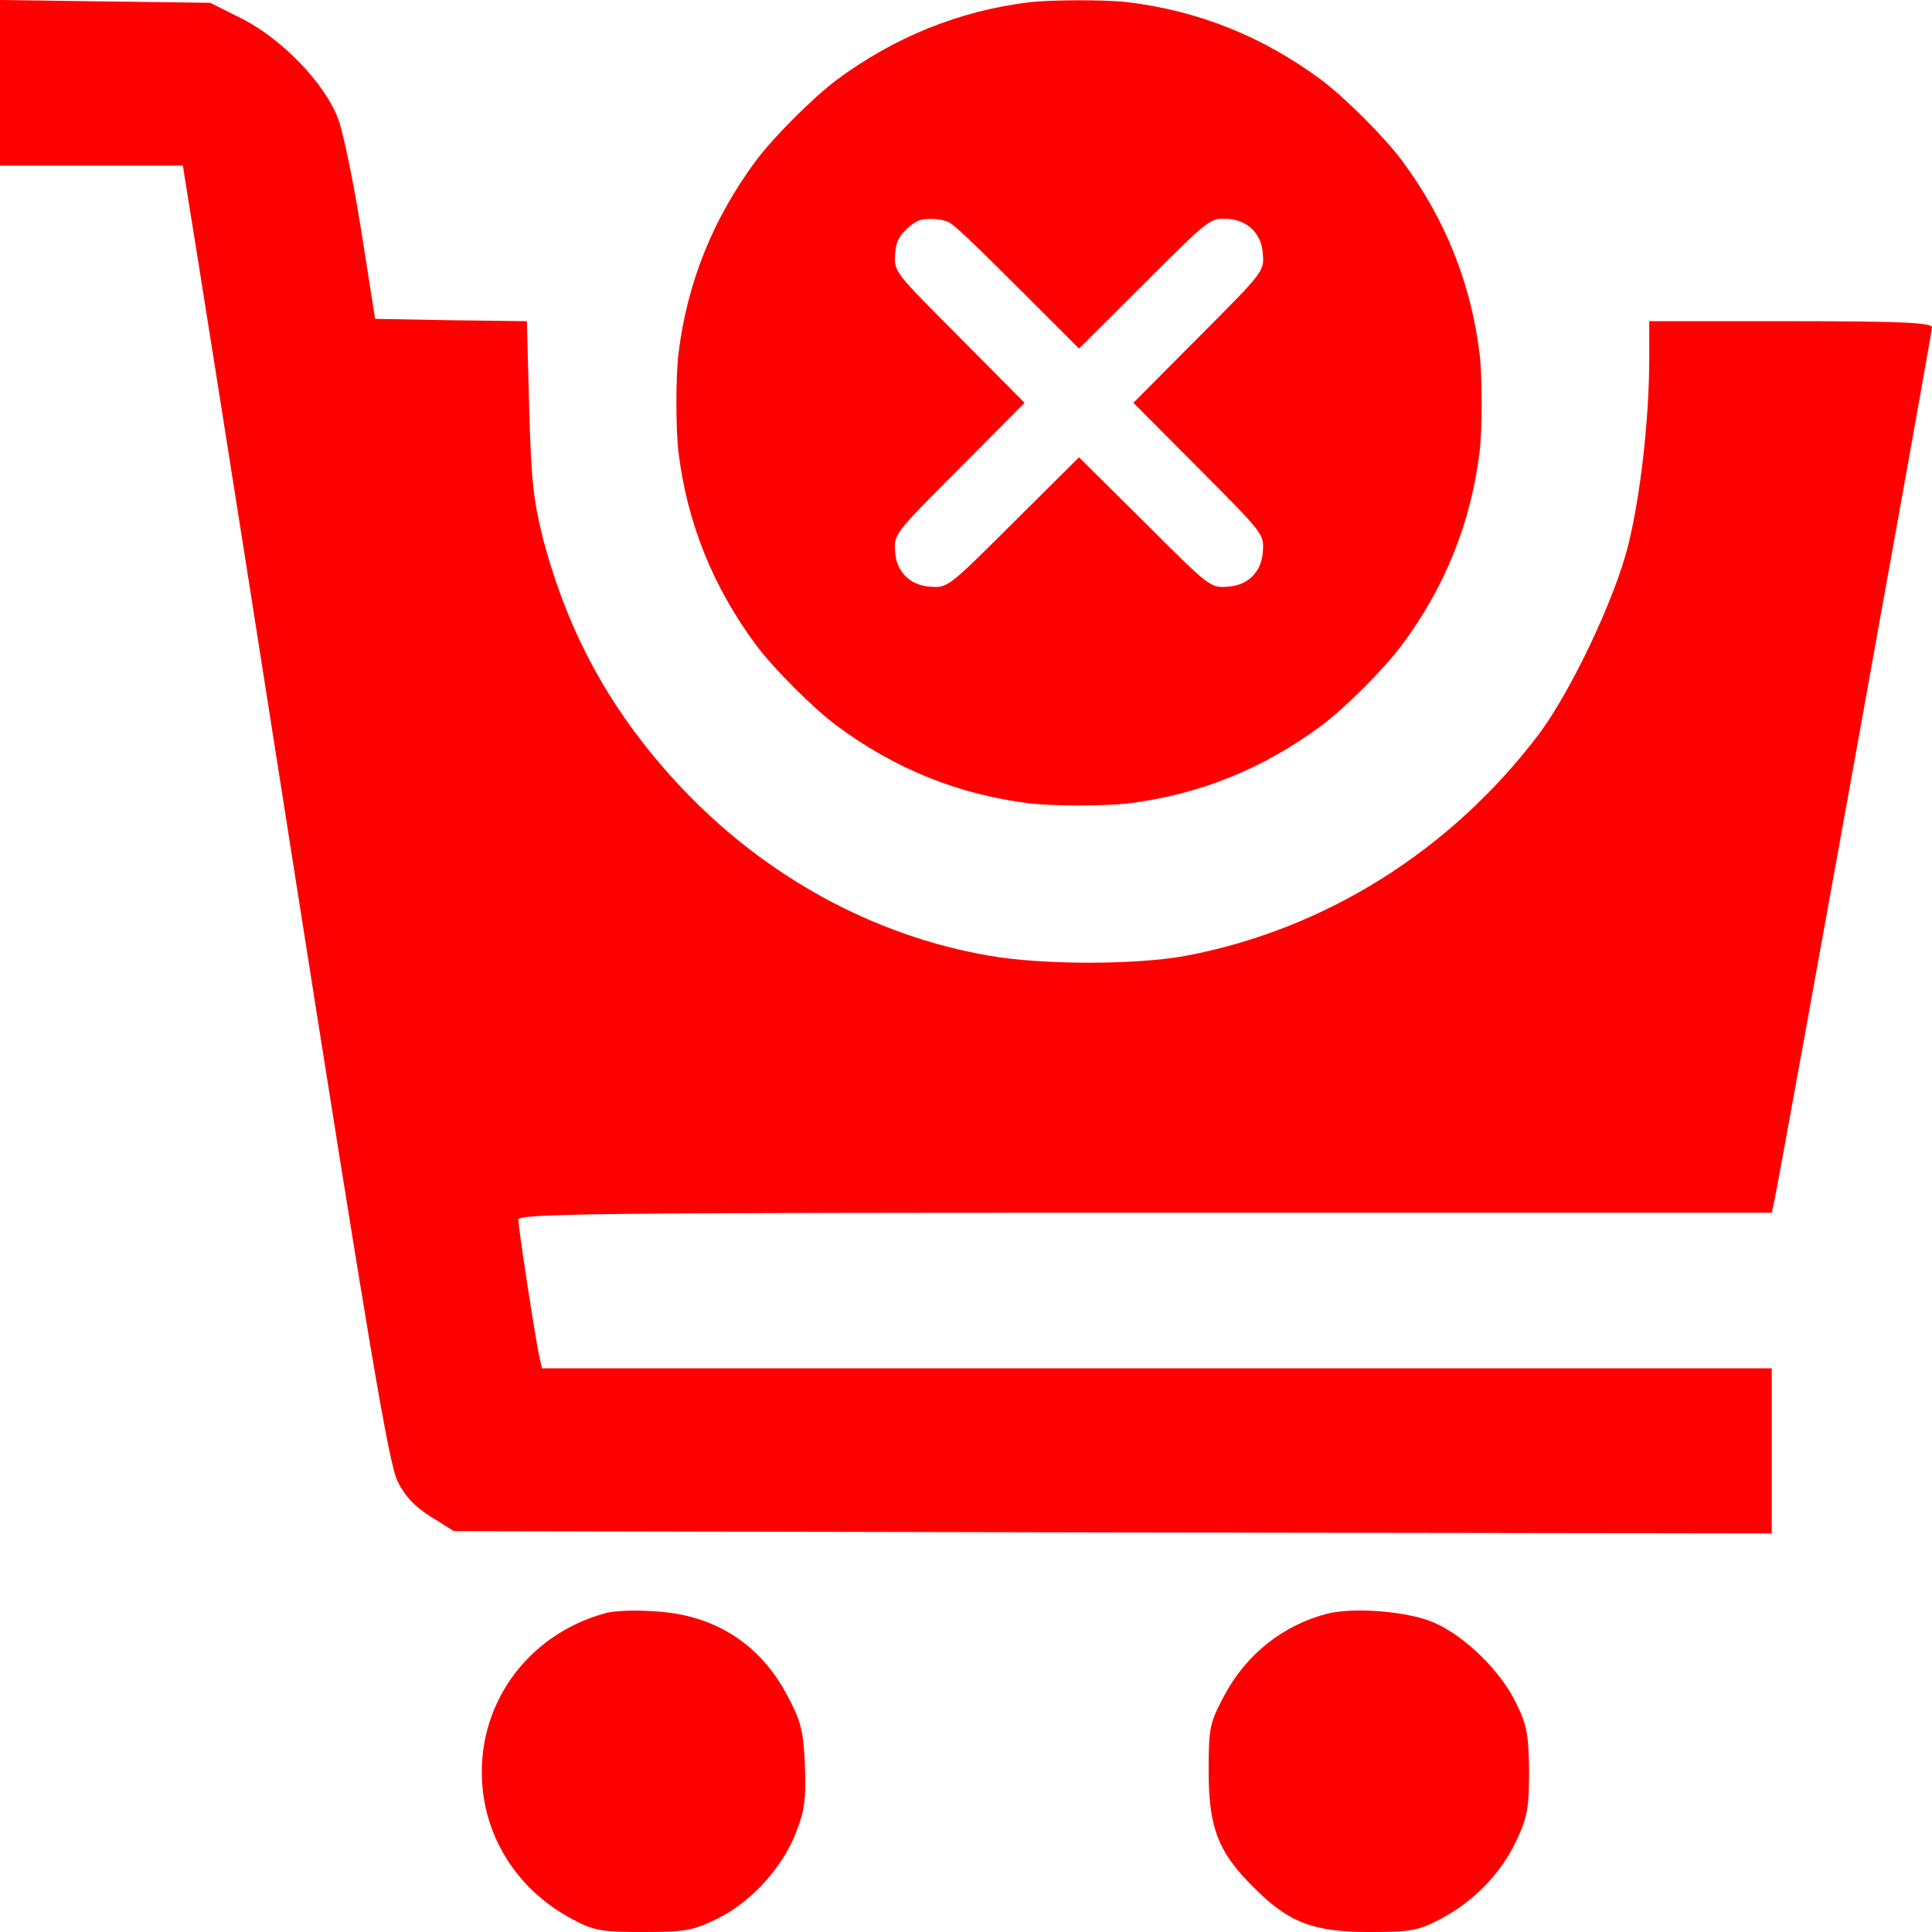
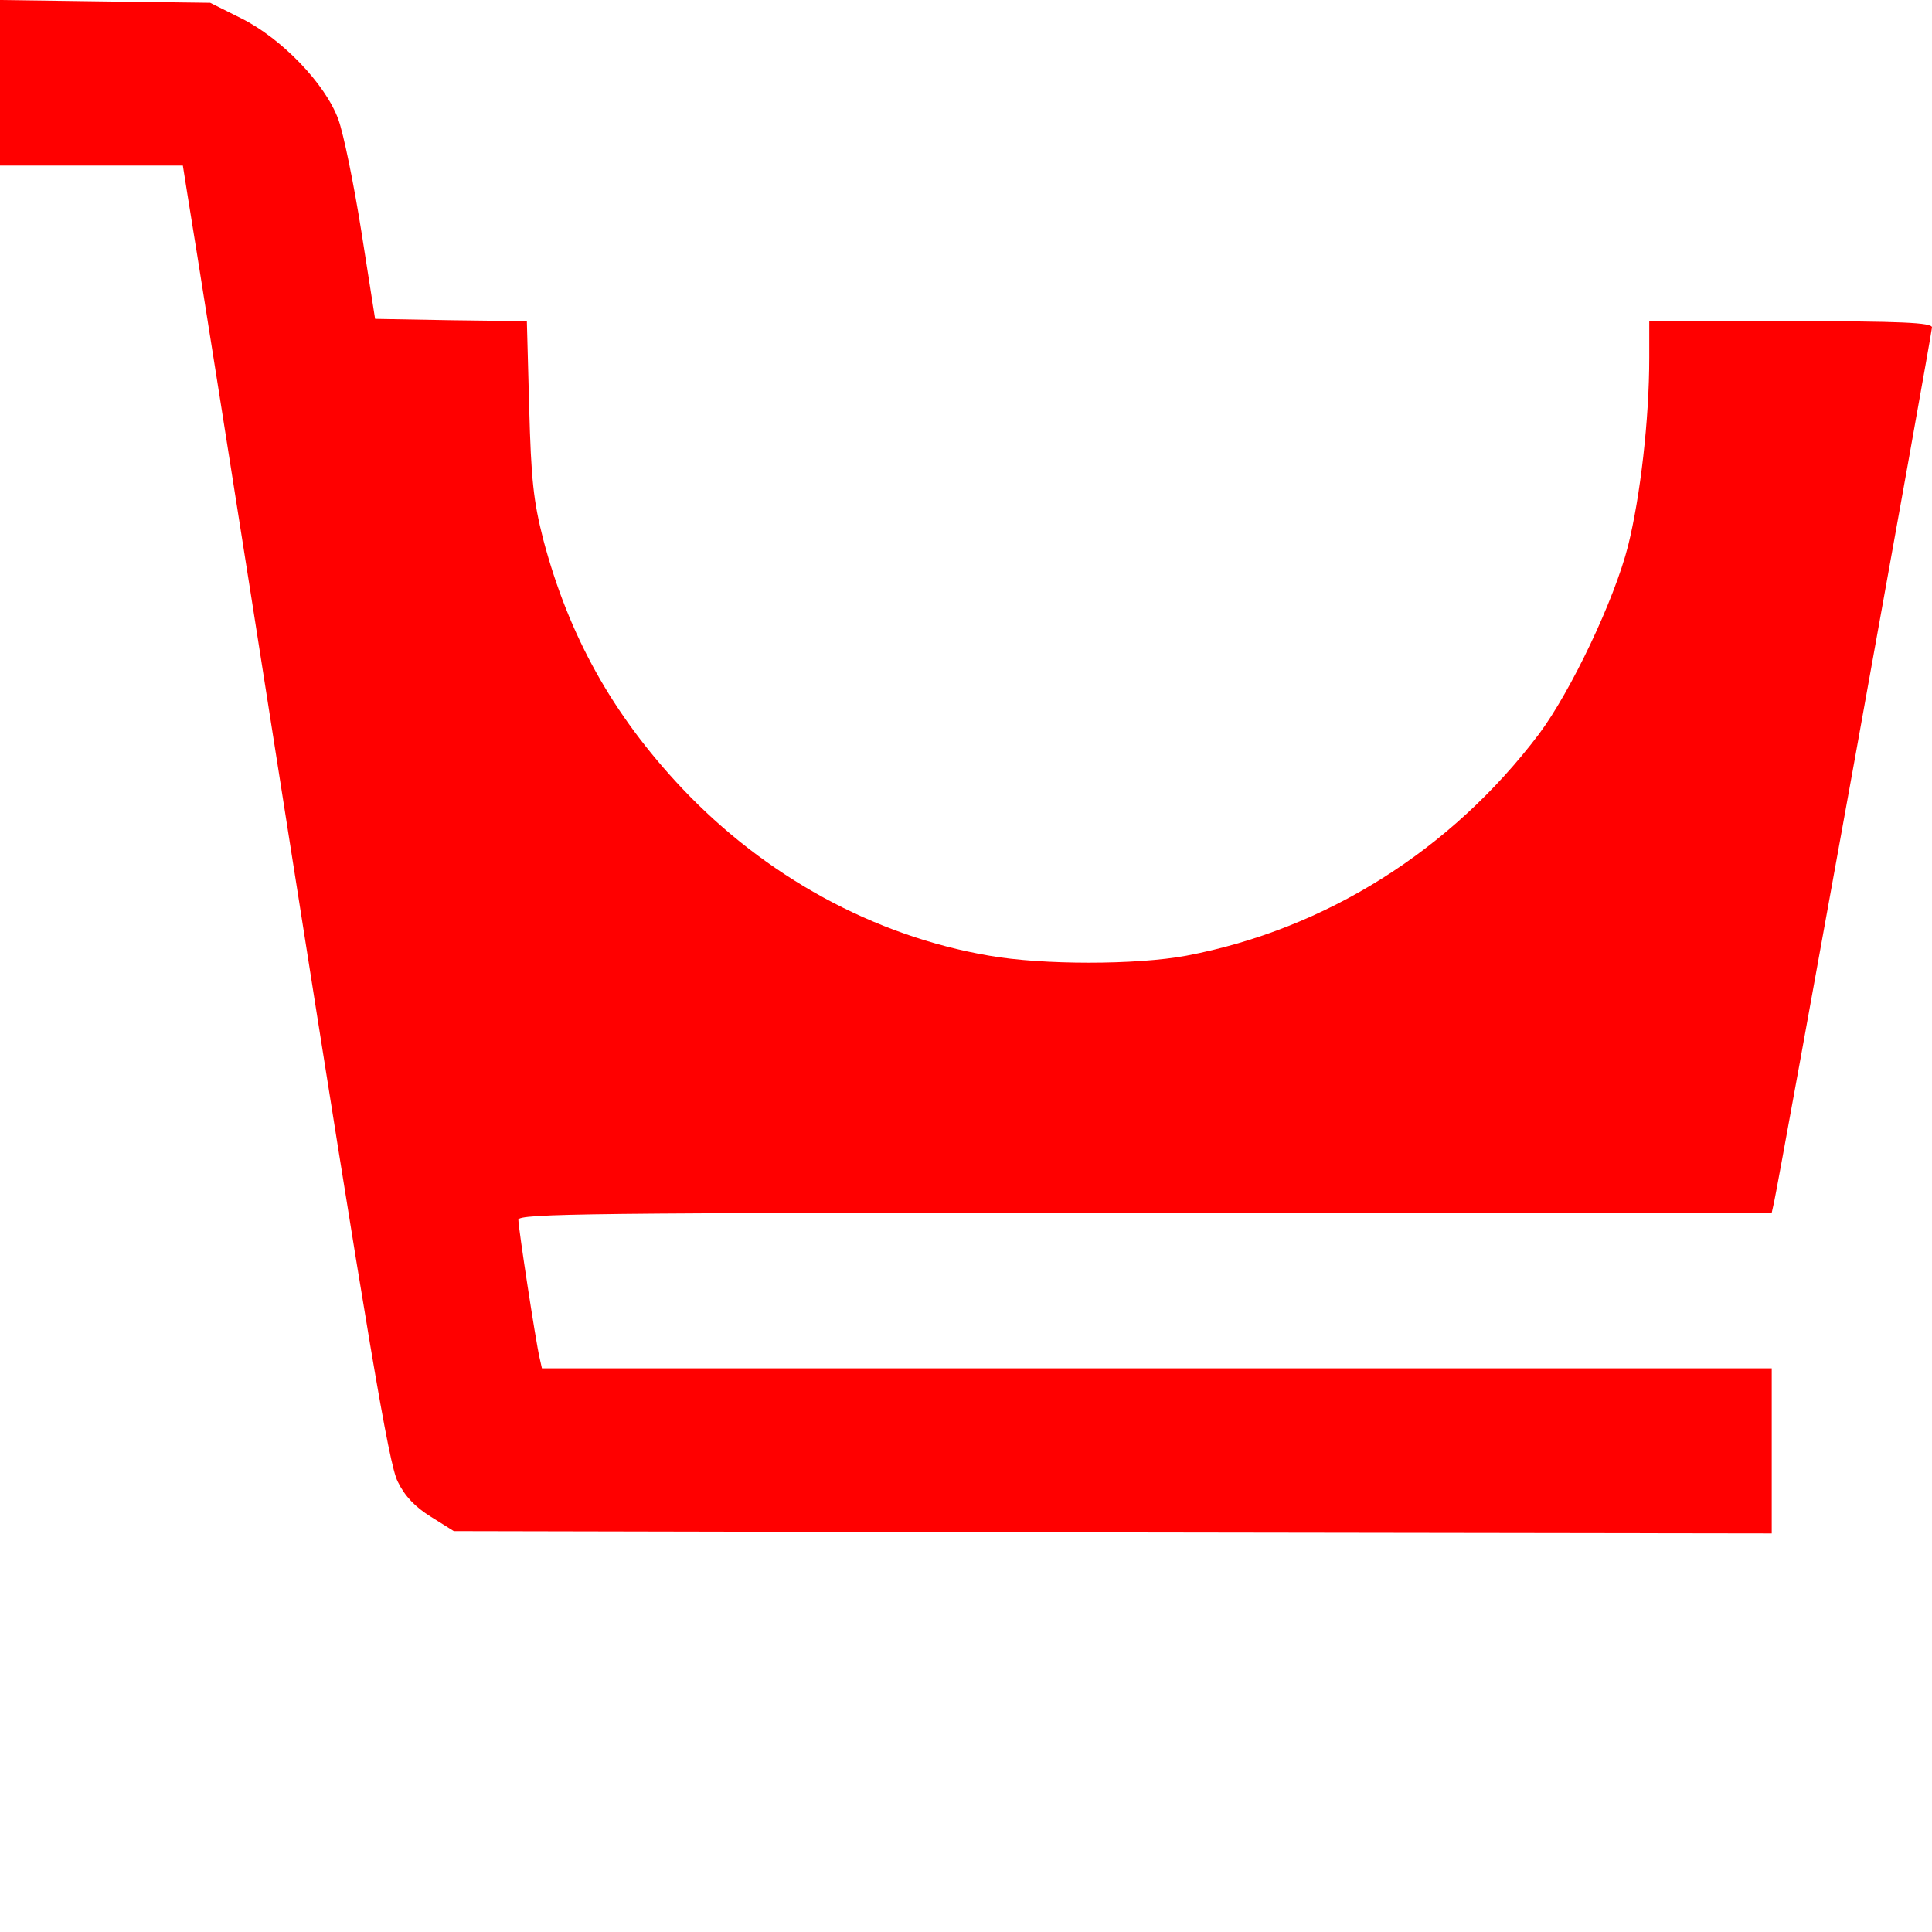
<svg xmlns="http://www.w3.org/2000/svg" width="20" height="20" viewBox="0 0 20 20" fill="none">
  <path d="M0 0.854V1.714H0.946H1.893L1.941 2.017C1.971 2.188 2.449 5.2 3 8.721C3.815 13.906 4.024 15.156 4.117 15.337C4.19 15.488 4.298 15.601 4.463 15.703L4.698 15.85L11.522 15.864L18.341 15.874V15.02V14.165H11.976H5.61L5.585 14.053C5.546 13.887 5.366 12.71 5.366 12.627C5.366 12.563 6.088 12.554 11.854 12.554H18.341L18.366 12.441C18.415 12.222 20 3.447 20 3.389C20 3.34 19.683 3.325 18.537 3.325H17.073V3.701C17.073 4.346 16.98 5.142 16.854 5.649C16.712 6.211 16.263 7.153 15.932 7.598C15.02 8.804 13.722 9.619 12.283 9.893C11.766 9.99 10.785 9.99 10.239 9.893C9.044 9.688 7.922 9.072 7.059 8.159C6.341 7.397 5.888 6.582 5.624 5.586C5.522 5.186 5.498 4.966 5.478 4.219L5.454 3.325L4.668 3.315L3.883 3.301L3.741 2.397C3.663 1.904 3.556 1.382 3.502 1.235C3.366 0.864 2.912 0.396 2.498 0.19L2.176 0.029L1.088 0.015L0 -1.90735e-06V0.854Z" fill="#FF0000" />
-   <path d="M6.268 16.699C5.444 16.924 4.917 17.671 4.995 18.506C5.049 19.082 5.395 19.59 5.927 19.868C6.142 19.985 6.224 20 6.659 20C7.093 20 7.176 19.985 7.424 19.863C7.776 19.692 8.107 19.326 8.244 18.96C8.332 18.735 8.346 18.604 8.332 18.267C8.317 17.91 8.288 17.808 8.146 17.544C7.863 17.012 7.385 16.709 6.766 16.68C6.571 16.665 6.351 16.675 6.268 16.699Z" fill="#FF0000" />
-   <path d="M13.742 16.704C13.288 16.821 12.907 17.119 12.678 17.544C12.522 17.837 12.512 17.876 12.512 18.34C12.512 18.916 12.61 19.175 12.976 19.536C13.337 19.902 13.595 20 14.171 20C14.61 20 14.683 19.985 14.917 19.863C15.258 19.683 15.541 19.39 15.698 19.053C15.81 18.818 15.829 18.711 15.829 18.34C15.824 17.964 15.81 17.861 15.693 17.627C15.532 17.295 15.161 16.934 14.844 16.797C14.576 16.68 14.02 16.636 13.742 16.704Z" fill="#FF0000" />
  <g clip-path="url(#clip0_979_2848)">
-     <path d="M10.649 0.024C9.925 0.114 9.261 0.383 8.661 0.827C8.417 1.01 8.01 1.417 7.827 1.661C7.378 2.267 7.112 2.93 7.023 3.665C6.995 3.906 6.995 4.434 7.023 4.675C7.112 5.41 7.378 6.072 7.827 6.678C8.01 6.923 8.417 7.33 8.661 7.512C9.267 7.962 9.93 8.228 10.665 8.317C10.906 8.345 11.434 8.345 11.675 8.317C12.409 8.228 13.072 7.962 13.678 7.512C13.923 7.33 14.33 6.923 14.512 6.678C14.962 6.072 15.227 5.41 15.317 4.675C15.345 4.434 15.345 3.906 15.317 3.665C15.227 2.93 14.962 2.267 14.512 1.661C14.33 1.417 13.923 1.01 13.678 0.827C13.072 0.378 12.409 0.112 11.675 0.023C11.442 -0.005 10.88 -0.003 10.649 0.024ZM9.818 2.298C9.873 2.323 10.053 2.492 10.53 2.969L11.17 3.608L11.817 2.963C12.541 2.241 12.527 2.253 12.724 2.267C12.919 2.284 13.056 2.42 13.072 2.616C13.087 2.813 13.098 2.798 12.377 3.522L11.733 4.17L12.377 4.817C13.098 5.541 13.087 5.527 13.072 5.724C13.056 5.919 12.919 6.056 12.724 6.072C12.527 6.087 12.541 6.099 11.818 5.377L11.17 4.734L10.523 5.377C9.798 6.099 9.813 6.087 9.616 6.072C9.42 6.056 9.284 5.919 9.267 5.724C9.253 5.527 9.241 5.541 9.963 4.817L10.606 4.17L9.963 3.522C9.241 2.798 9.253 2.813 9.267 2.616C9.274 2.536 9.289 2.494 9.323 2.442C9.372 2.37 9.476 2.287 9.533 2.276C9.622 2.256 9.75 2.267 9.818 2.298Z" fill="#FF0000" />
-   </g>
+     </g>
  <defs>
    <clipPath id="clip0_979_2848">
      <rect width="8.34" height="8.34" fill="white" transform="translate(7)" />
    </clipPath>
  </defs>
</svg>